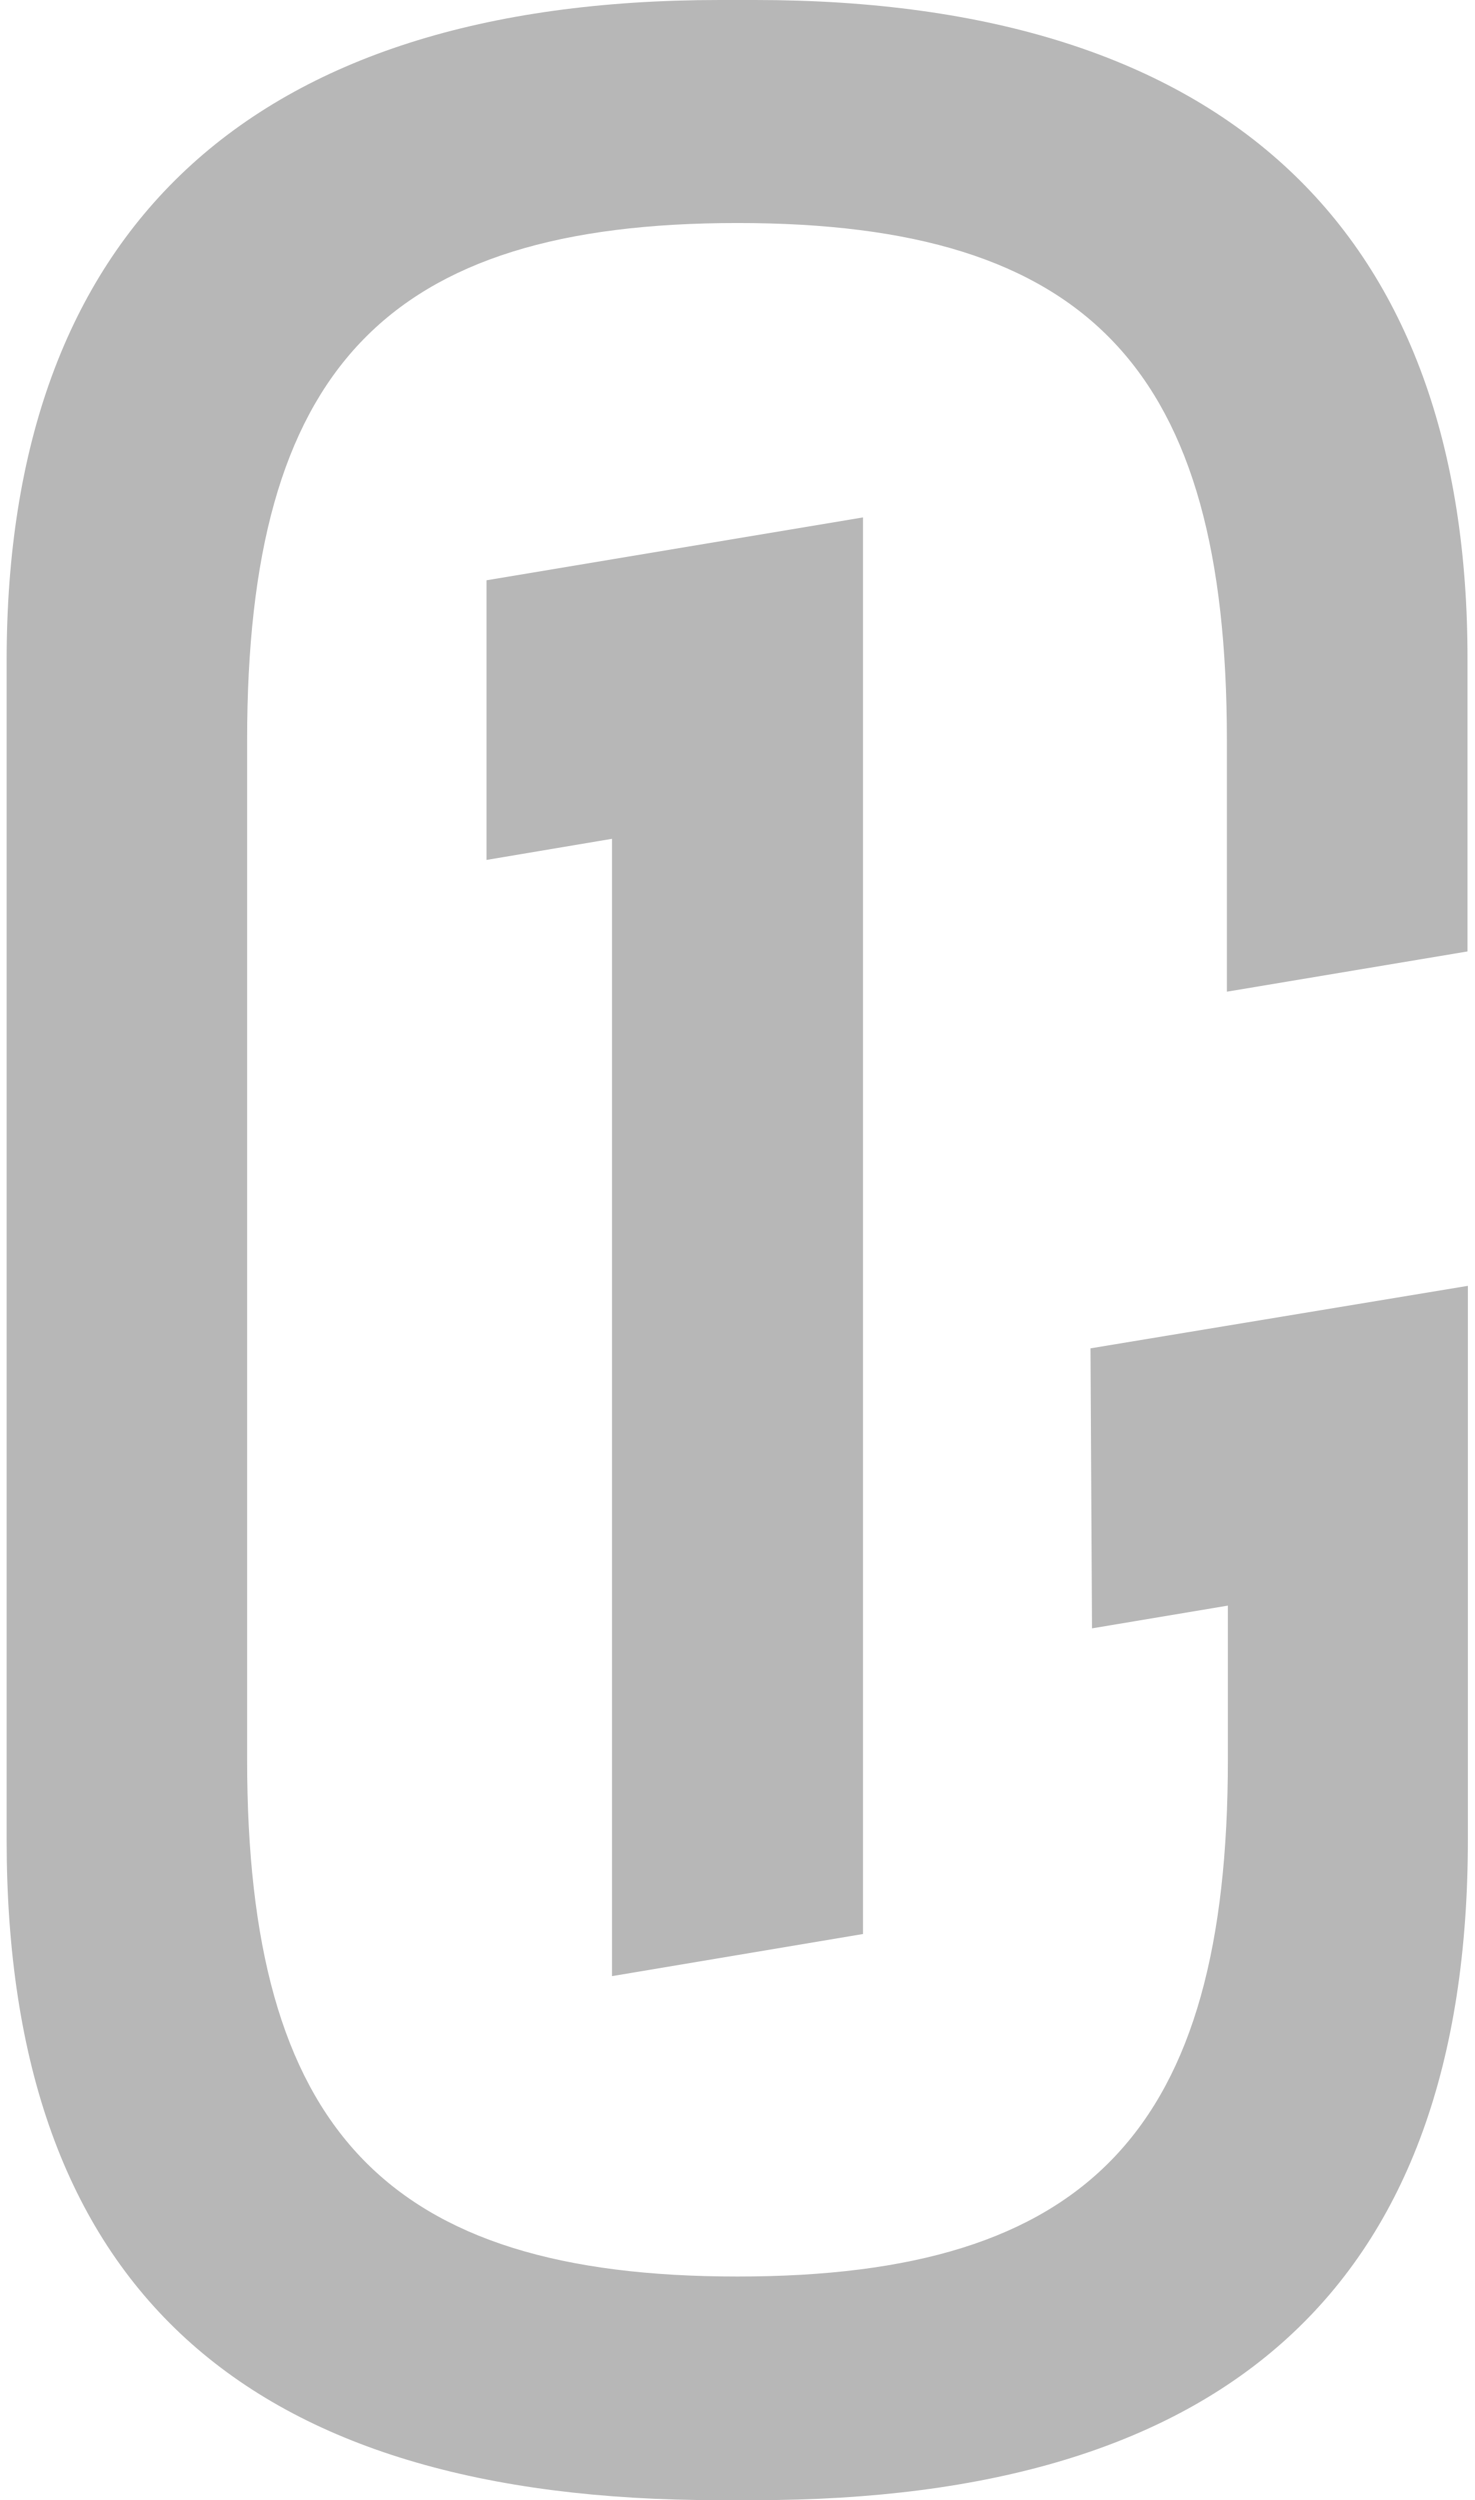
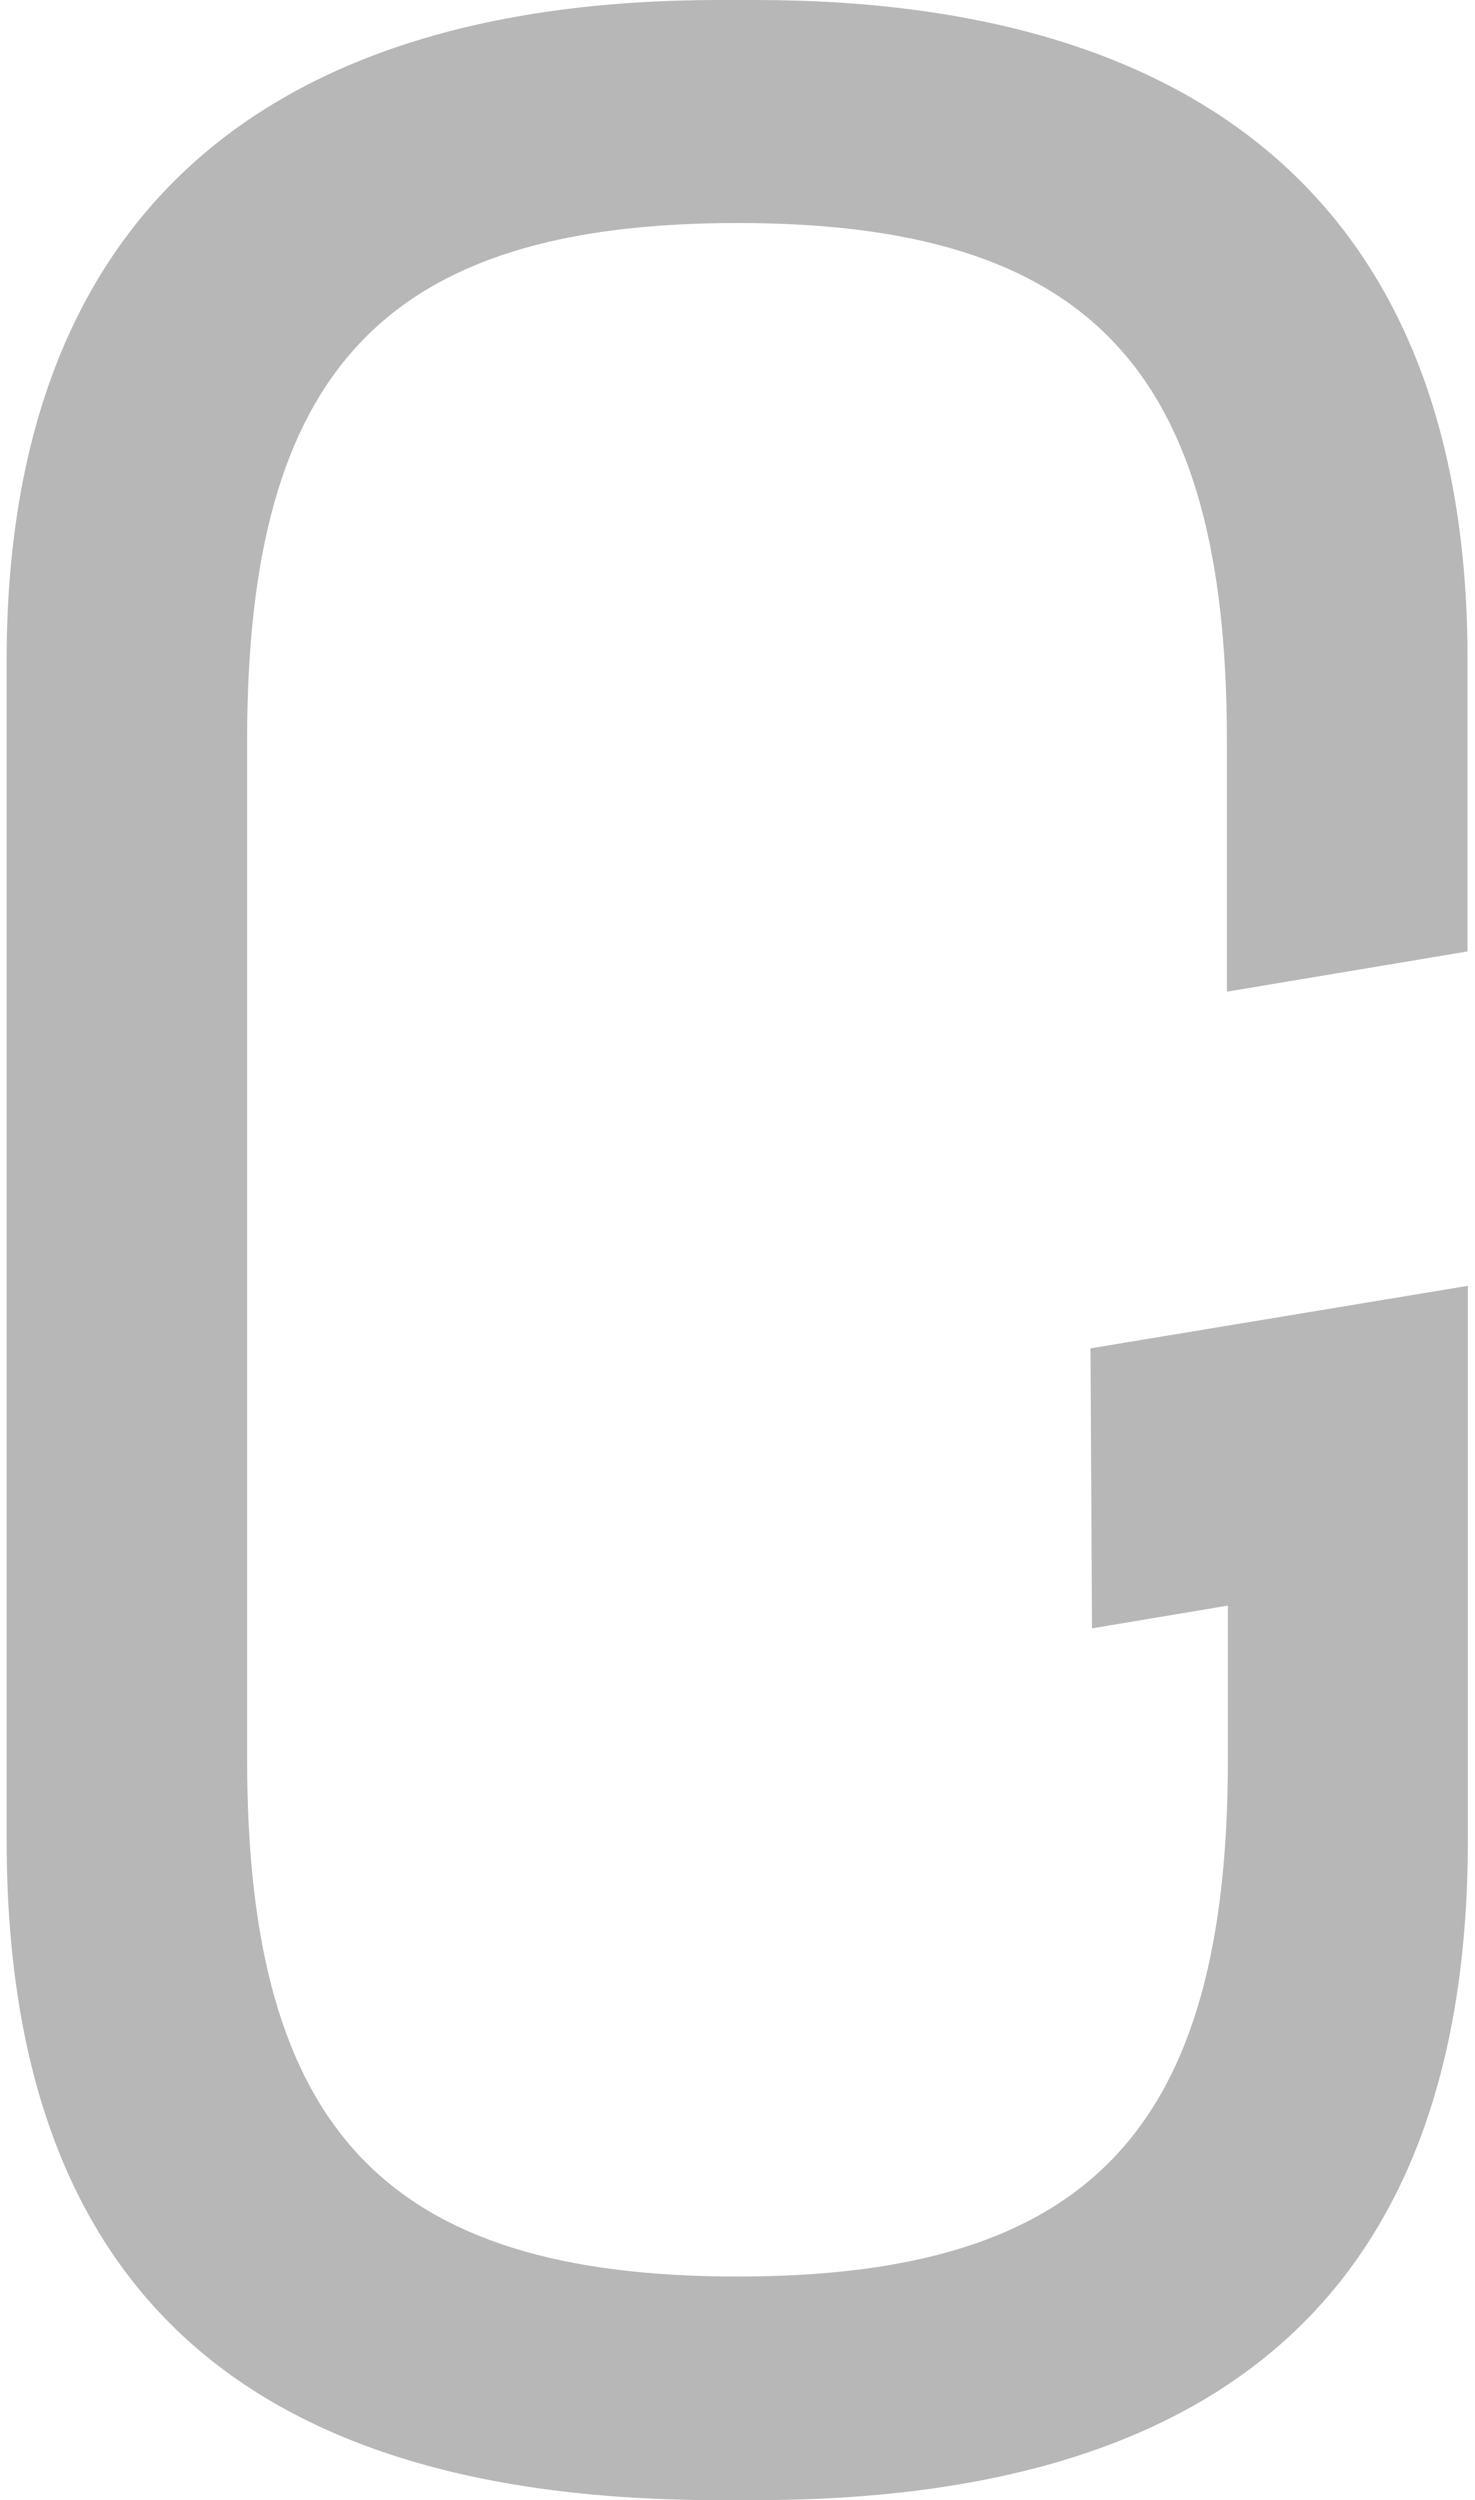
<svg xmlns="http://www.w3.org/2000/svg" width="118" height="200" viewBox="0 0 118 200">
  <defs>
    <style>.a{fill:#b7b7b7;}</style>
  </defs>
  <title>Artboard 1</title>
  <path class="a" d="M87.36,130.26l10.87-1.82v12.31c0,29.59-11.08,41.36-39.23,41.36s-39.23-11.77-39.23-41.36V59.2c0-29.61,11.05-41.36,39.23-41.36S98.15,29.59,98.15,59.2V79.33l19.25-3.22V52.84C117.47,18.54,98.15,0,60.41,0H57.57C19.83,0,.53,18.54.53,52.84v94.32c0,36,19.24,52.84,57,52.84h2.84c37.74,0,57.06-17.11,57.06-52.84v-44.3l-30.19,5Z" />
-   <polygon class="a" points="48.96 158.08 69.04 154.71 69.04 63.76 69.04 51.8 69.04 41.39 38.92 46.42 38.92 68.79 48.96 67.1 48.96 158.08" />
</svg>